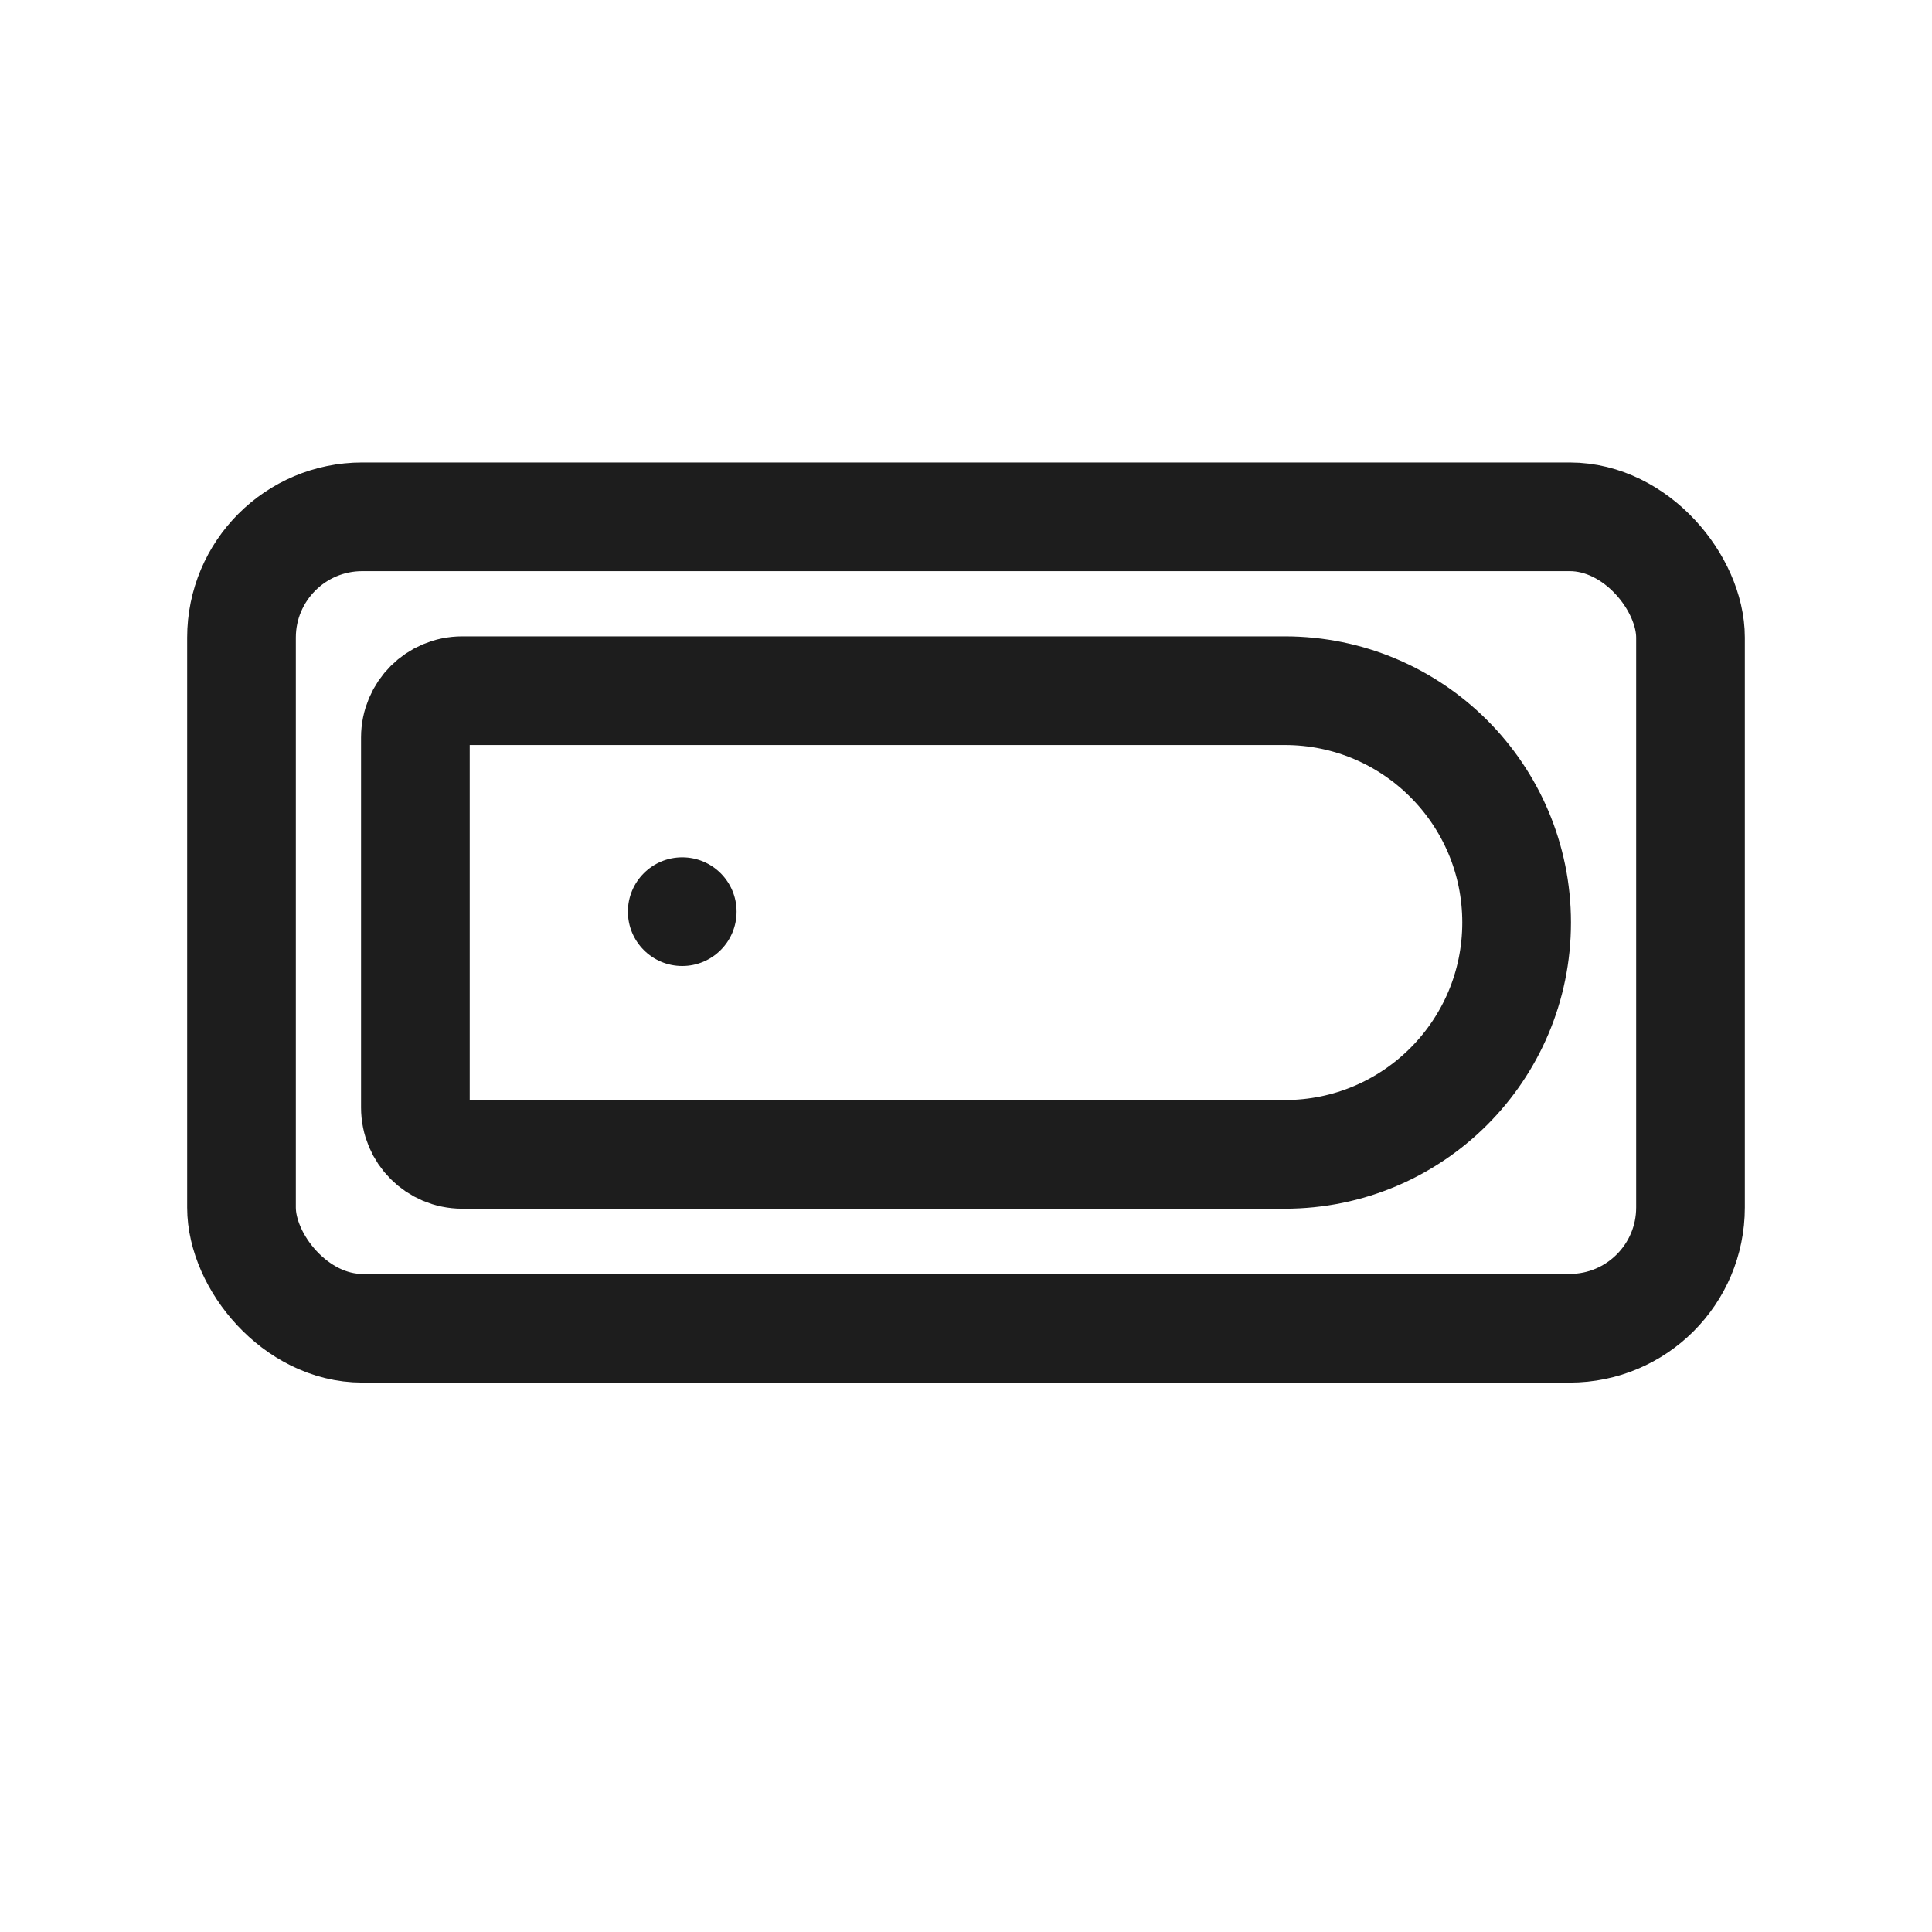
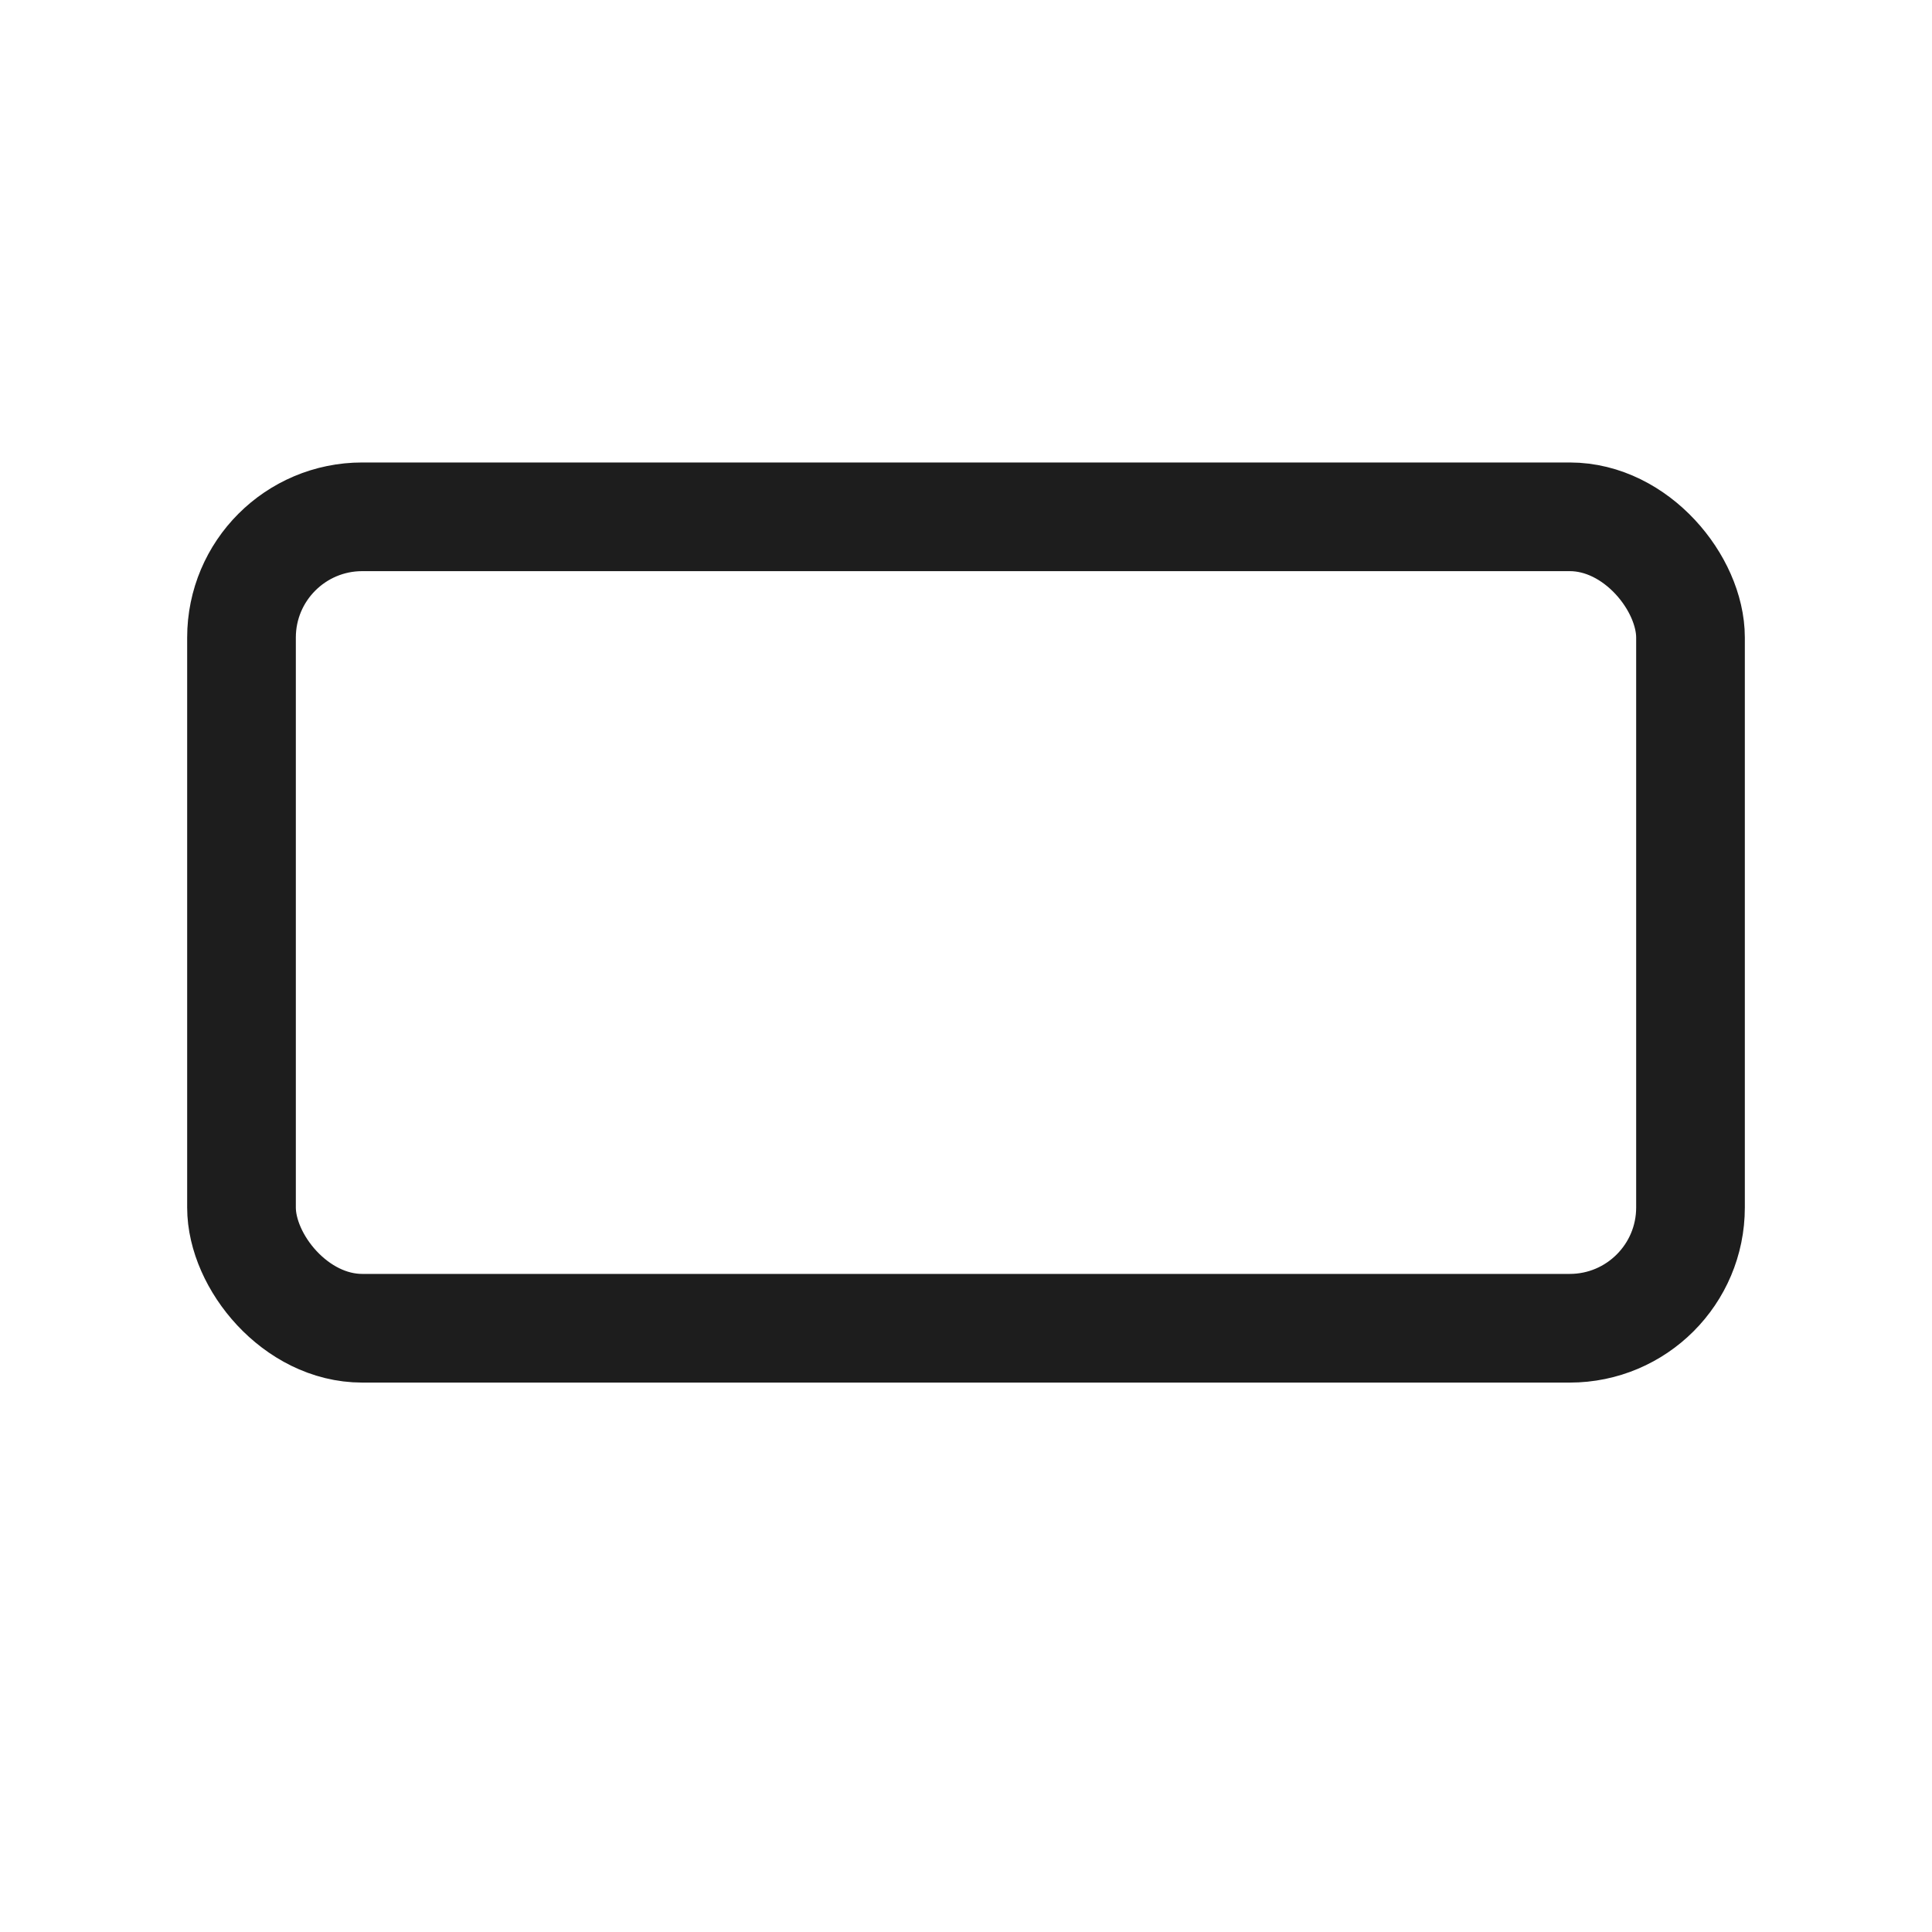
<svg xmlns="http://www.w3.org/2000/svg" width="32" height="32" viewBox="0 0 32 32" fill="none">
  <rect x="28" y="22" width="24" height="13.44" rx="2" transform="rotate(180 28 22)" stroke="#1D1D1D" stroke-width="1.8" />
-   <path d="M25.12 15.28C25.12 17.401 23.401 19.12 21.28 19.12L7.656 19.12C7.228 19.12 6.88 18.773 6.88 18.344L6.88 12.216C6.88 11.787 7.228 11.44 7.656 11.44L21.28 11.44C23.401 11.44 25.12 13.159 25.12 15.28V15.28Z" stroke="#1D1D1D" stroke-width="1.8" />
-   <ellipse cx="11.3" cy="15.1" rx="0.9" ry="0.9" transform="rotate(180 11.3 15.1)" fill="#1D1D1D" />
</svg>